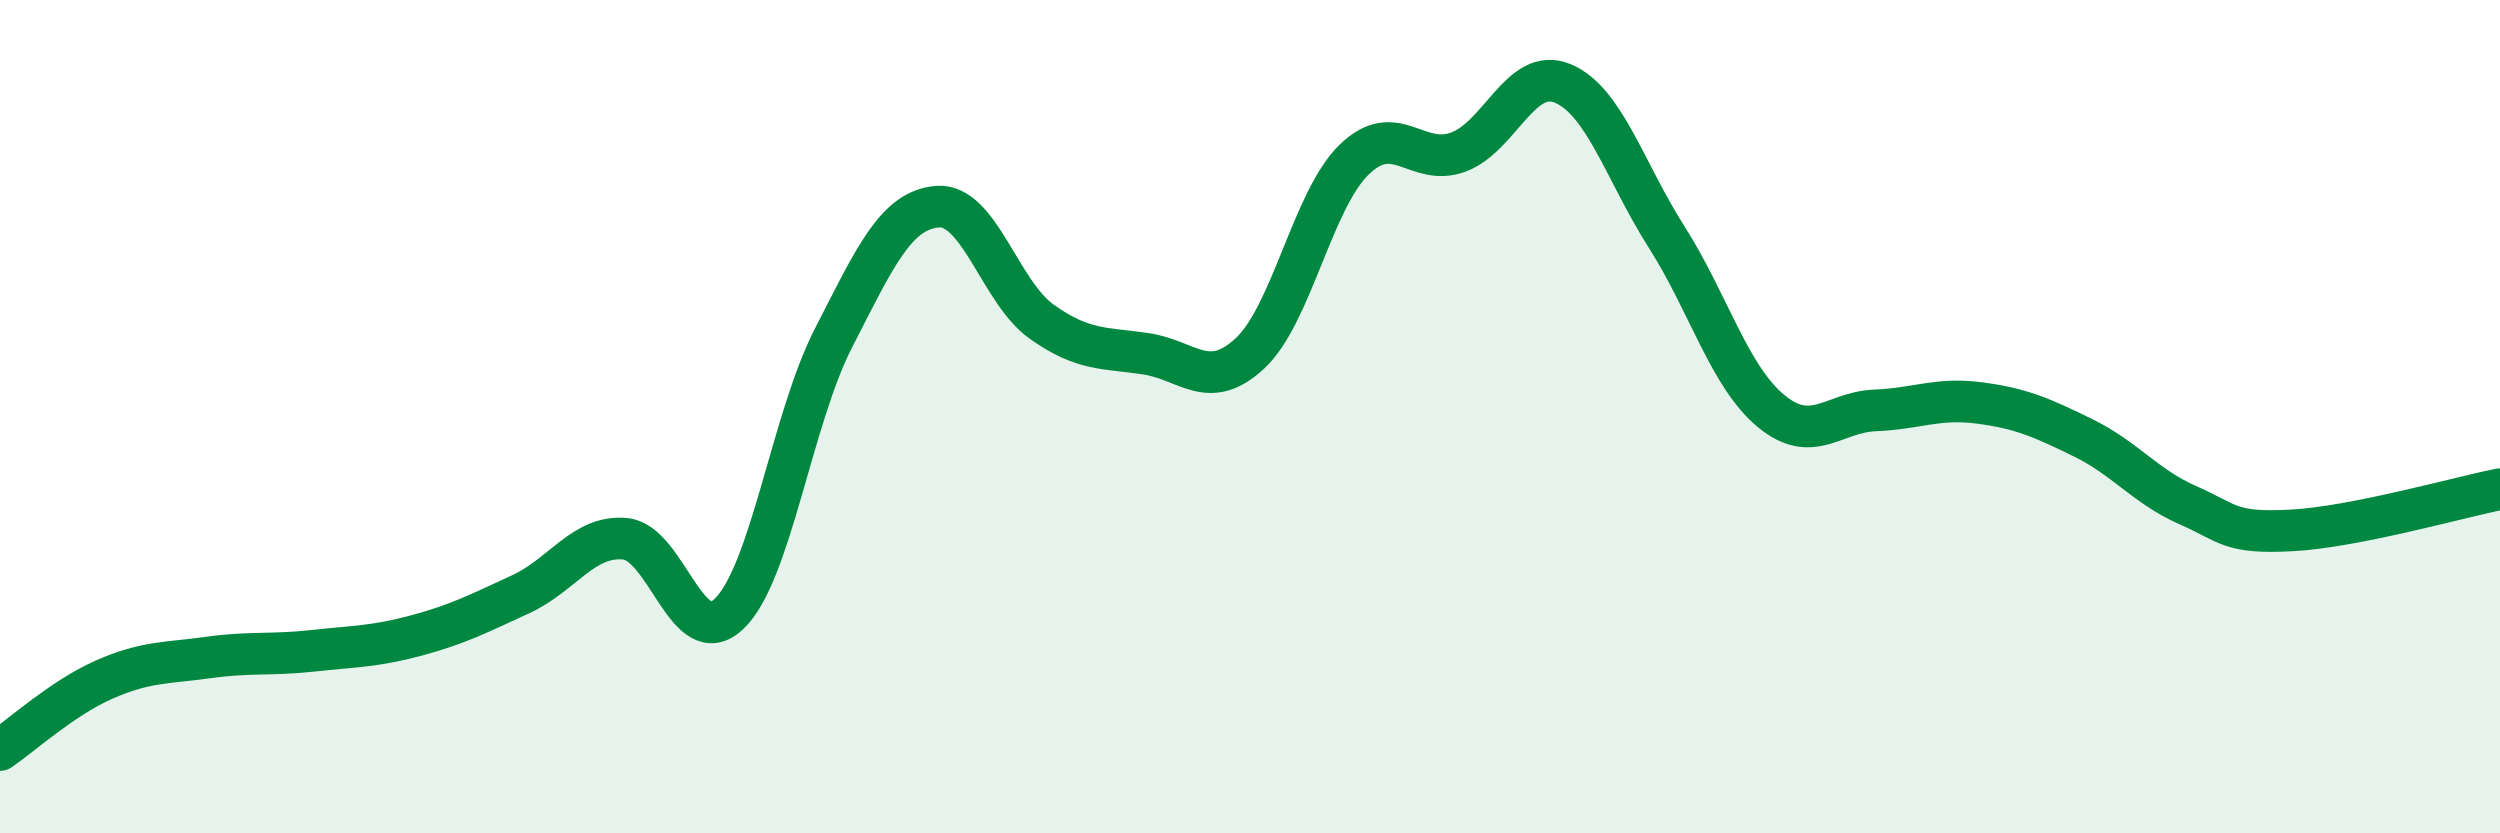
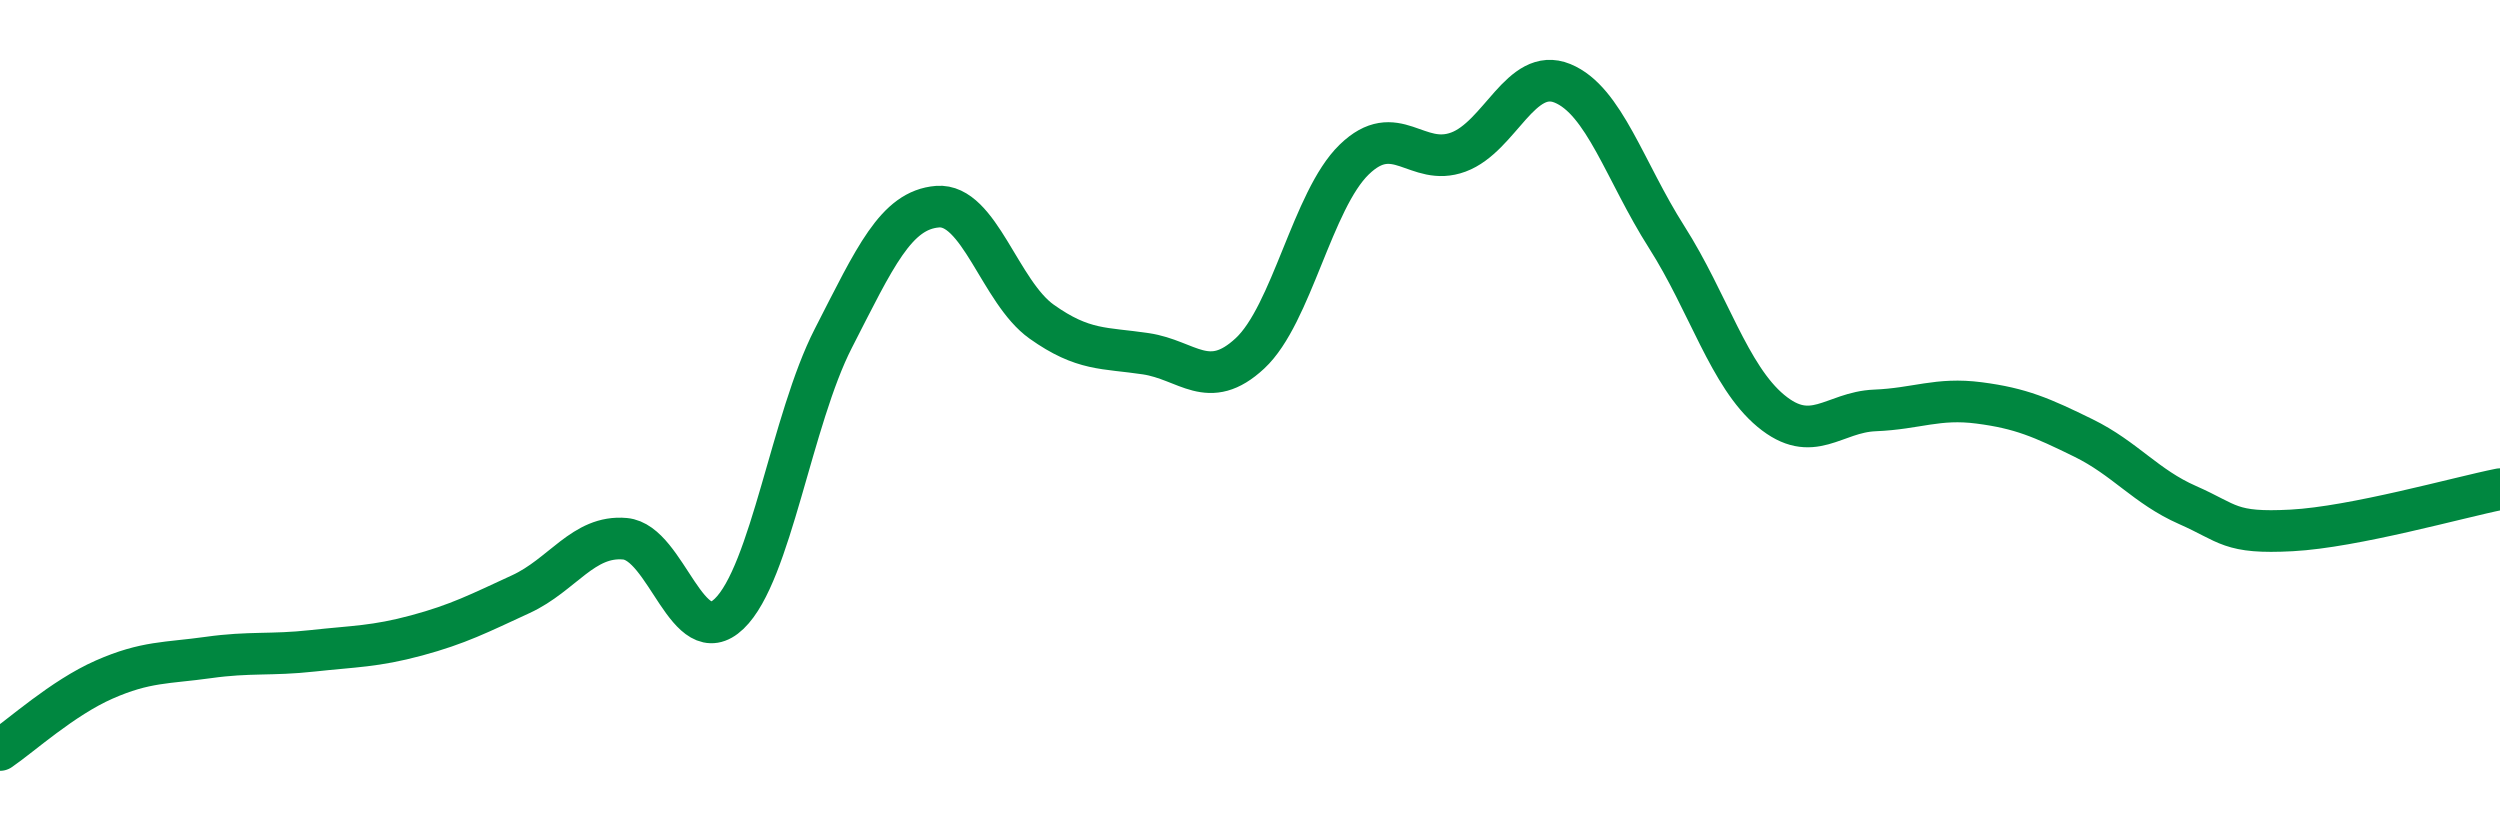
<svg xmlns="http://www.w3.org/2000/svg" width="60" height="20" viewBox="0 0 60 20">
-   <path d="M 0,18 C 0.5,17.66 1.5,16.75 2.5,16.31 C 3.5,15.87 4,15.92 5,15.78 C 6,15.64 6.5,15.73 7.5,15.62 C 8.5,15.51 9,15.52 10,15.25 C 11,14.98 11.5,14.72 12.5,14.26 C 13.5,13.8 14,12.84 15,12.93 C 16,13.02 16.5,15.69 17.5,14.73 C 18.5,13.77 19,10.07 20,8.12 C 21,6.17 21.5,5.04 22.5,4.96 C 23.5,4.88 24,7.01 25,7.72 C 26,8.43 26.5,8.34 27.5,8.49 C 28.5,8.64 29,9.41 30,8.48 C 31,7.55 31.5,4.8 32.5,3.83 C 33.5,2.86 34,4.02 35,3.65 C 36,3.28 36.5,1.59 37.5,2 C 38.5,2.41 39,4.12 40,5.69 C 41,7.26 41.5,9.03 42.5,9.86 C 43.5,10.69 44,9.89 45,9.85 C 46,9.81 46.5,9.54 47.5,9.67 C 48.5,9.8 49,10.02 50,10.51 C 51,11 51.5,11.68 52.5,12.12 C 53.5,12.56 53.5,12.81 55,12.73 C 56.5,12.65 59,11.94 60,11.74L60 20L0 20Z" fill="#008740" opacity="0.1" stroke-linecap="round" stroke-linejoin="round" />
  <path d="M 0,18 C 0.5,17.66 1.5,16.75 2.5,16.31 C 3.5,15.87 4,15.92 5,15.78 C 6,15.64 6.5,15.73 7.5,15.62 C 8.5,15.51 9,15.52 10,15.25 C 11,14.98 11.5,14.72 12.5,14.26 C 13.5,13.8 14,12.84 15,12.93 C 16,13.02 16.5,15.69 17.5,14.73 C 18.5,13.77 19,10.07 20,8.12 C 21,6.17 21.5,5.04 22.5,4.96 C 23.5,4.88 24,7.01 25,7.72 C 26,8.43 26.5,8.34 27.5,8.49 C 28.5,8.64 29,9.41 30,8.48 C 31,7.55 31.5,4.8 32.5,3.83 C 33.5,2.86 34,4.02 35,3.65 C 36,3.28 36.5,1.59 37.5,2 C 38.5,2.41 39,4.12 40,5.69 C 41,7.26 41.5,9.03 42.5,9.86 C 43.5,10.69 44,9.89 45,9.85 C 46,9.81 46.5,9.54 47.5,9.67 C 48.5,9.8 49,10.02 50,10.51 C 51,11 51.5,11.68 52.5,12.12 C 53.5,12.56 53.5,12.81 55,12.73 C 56.5,12.65 59,11.94 60,11.74" stroke="#008740" stroke-width="1" fill="none" stroke-linecap="round" stroke-linejoin="round" />
</svg>